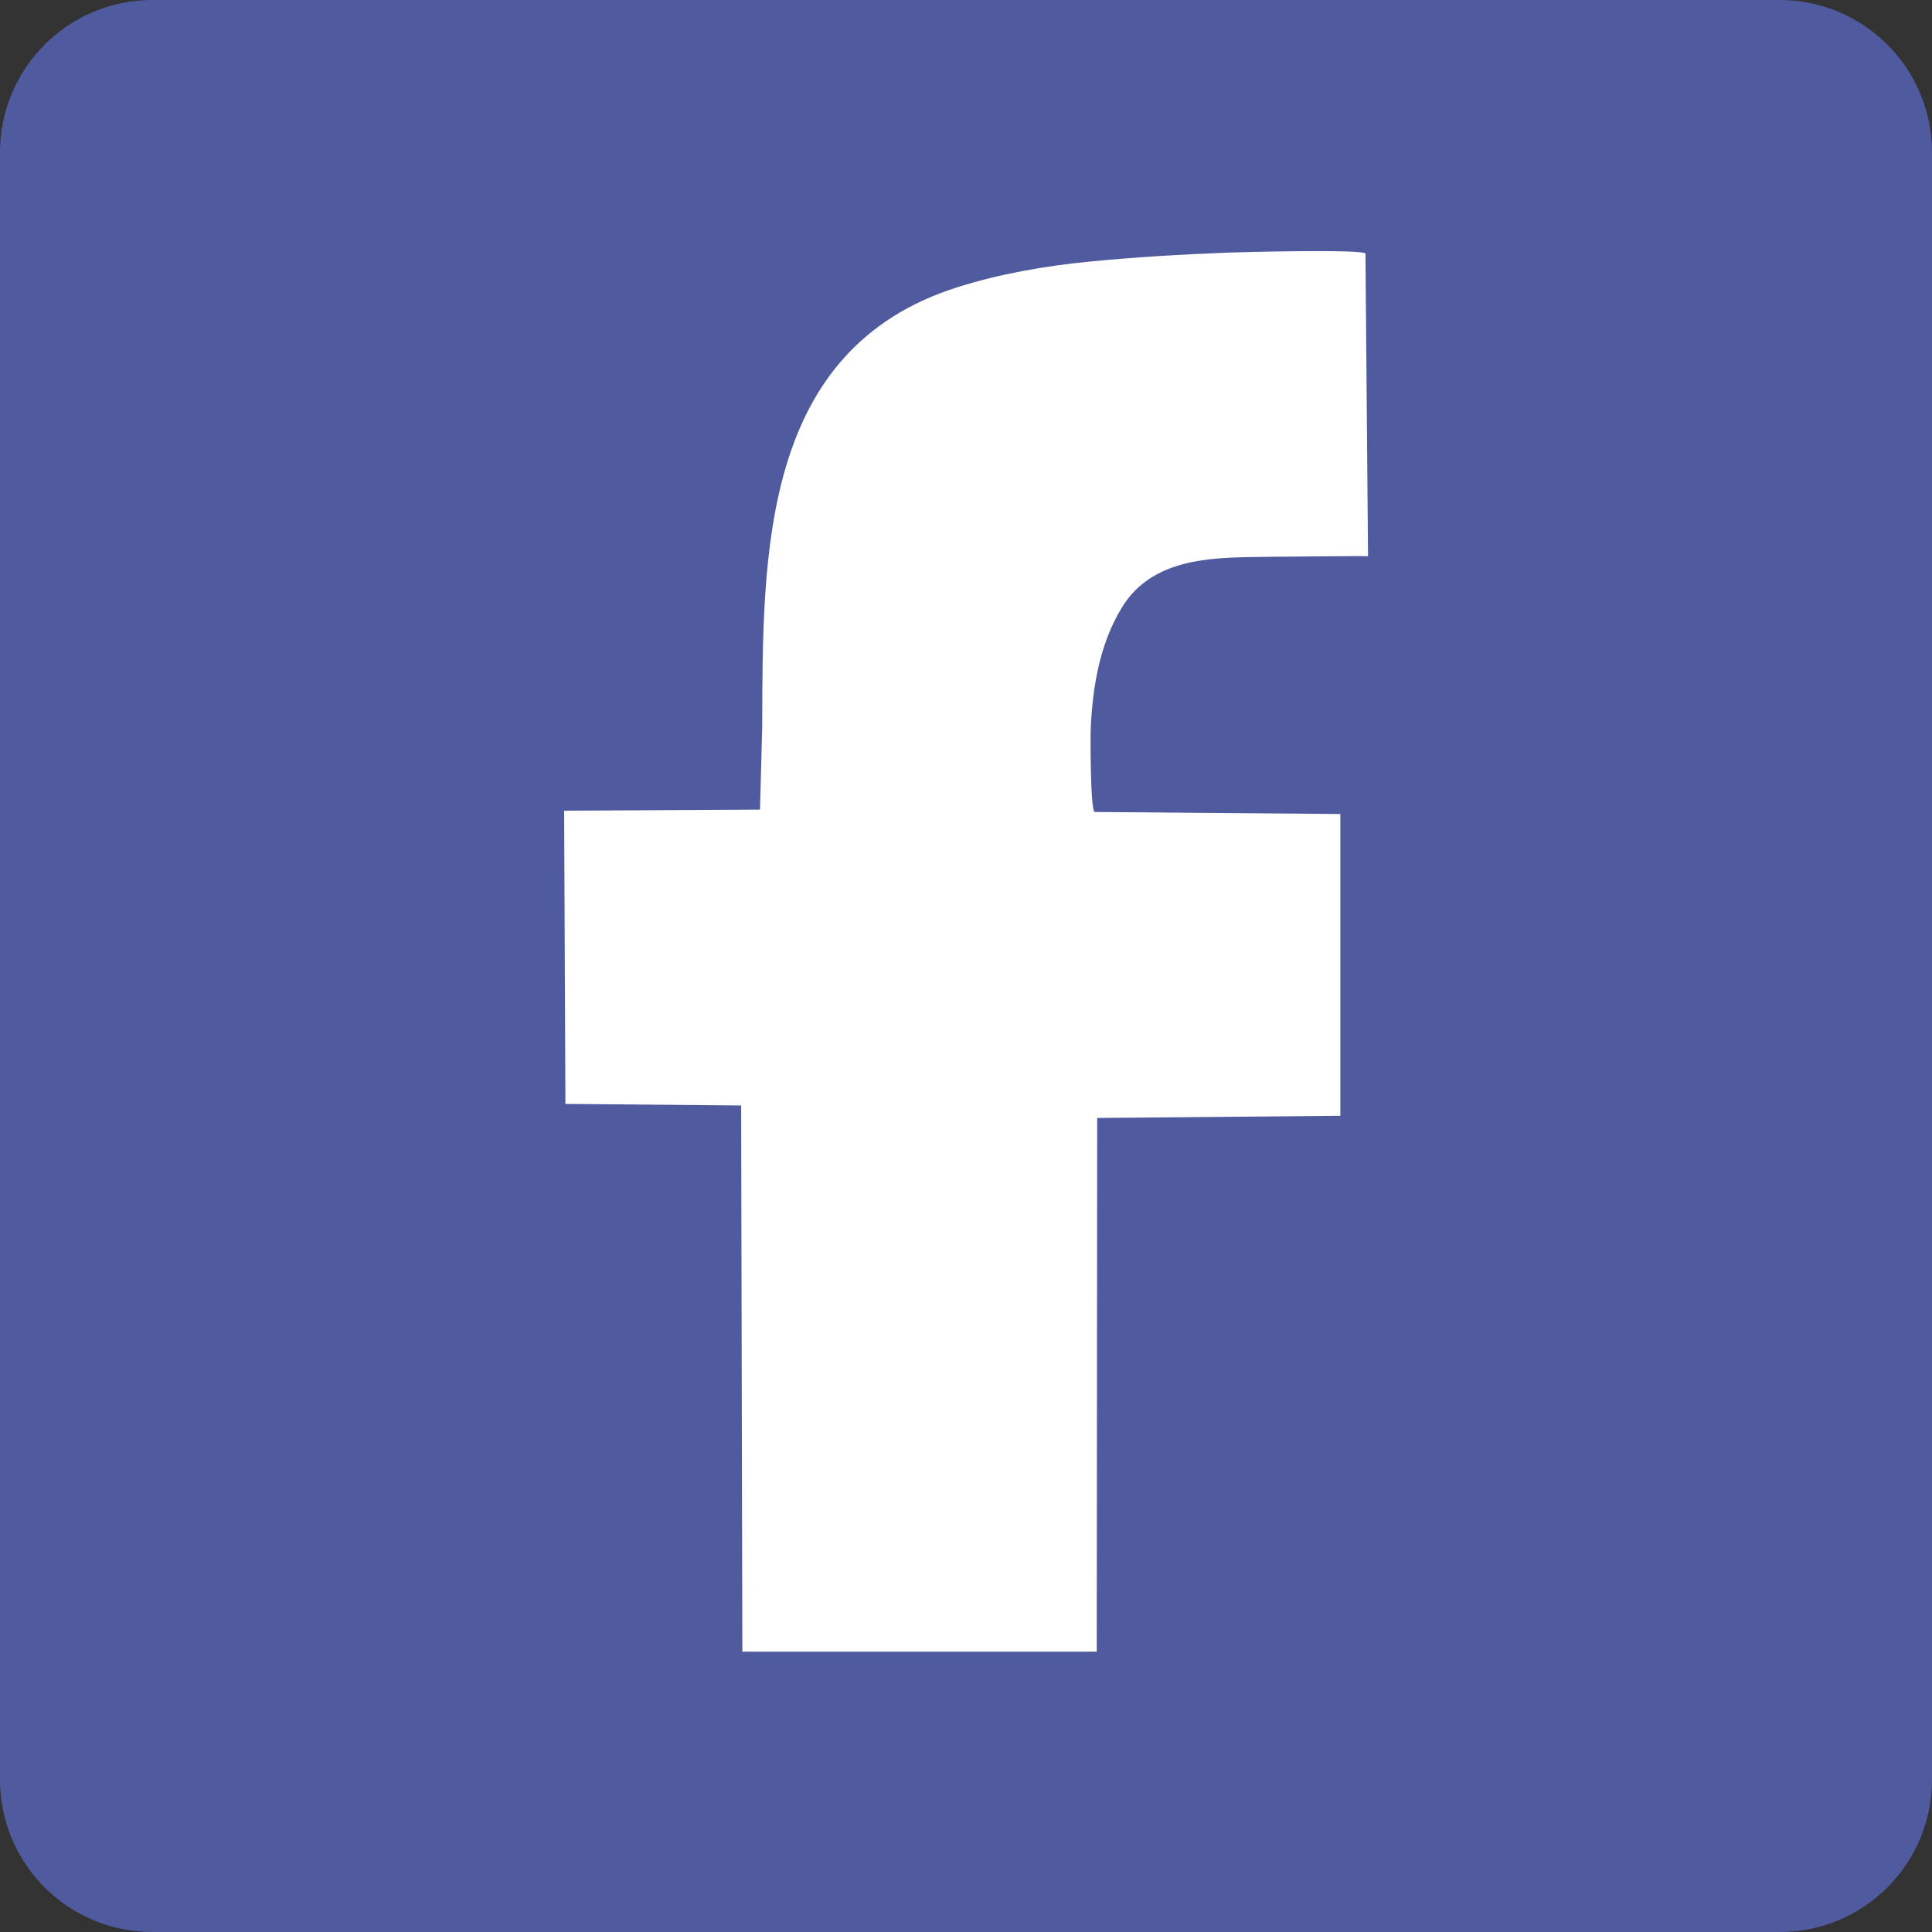
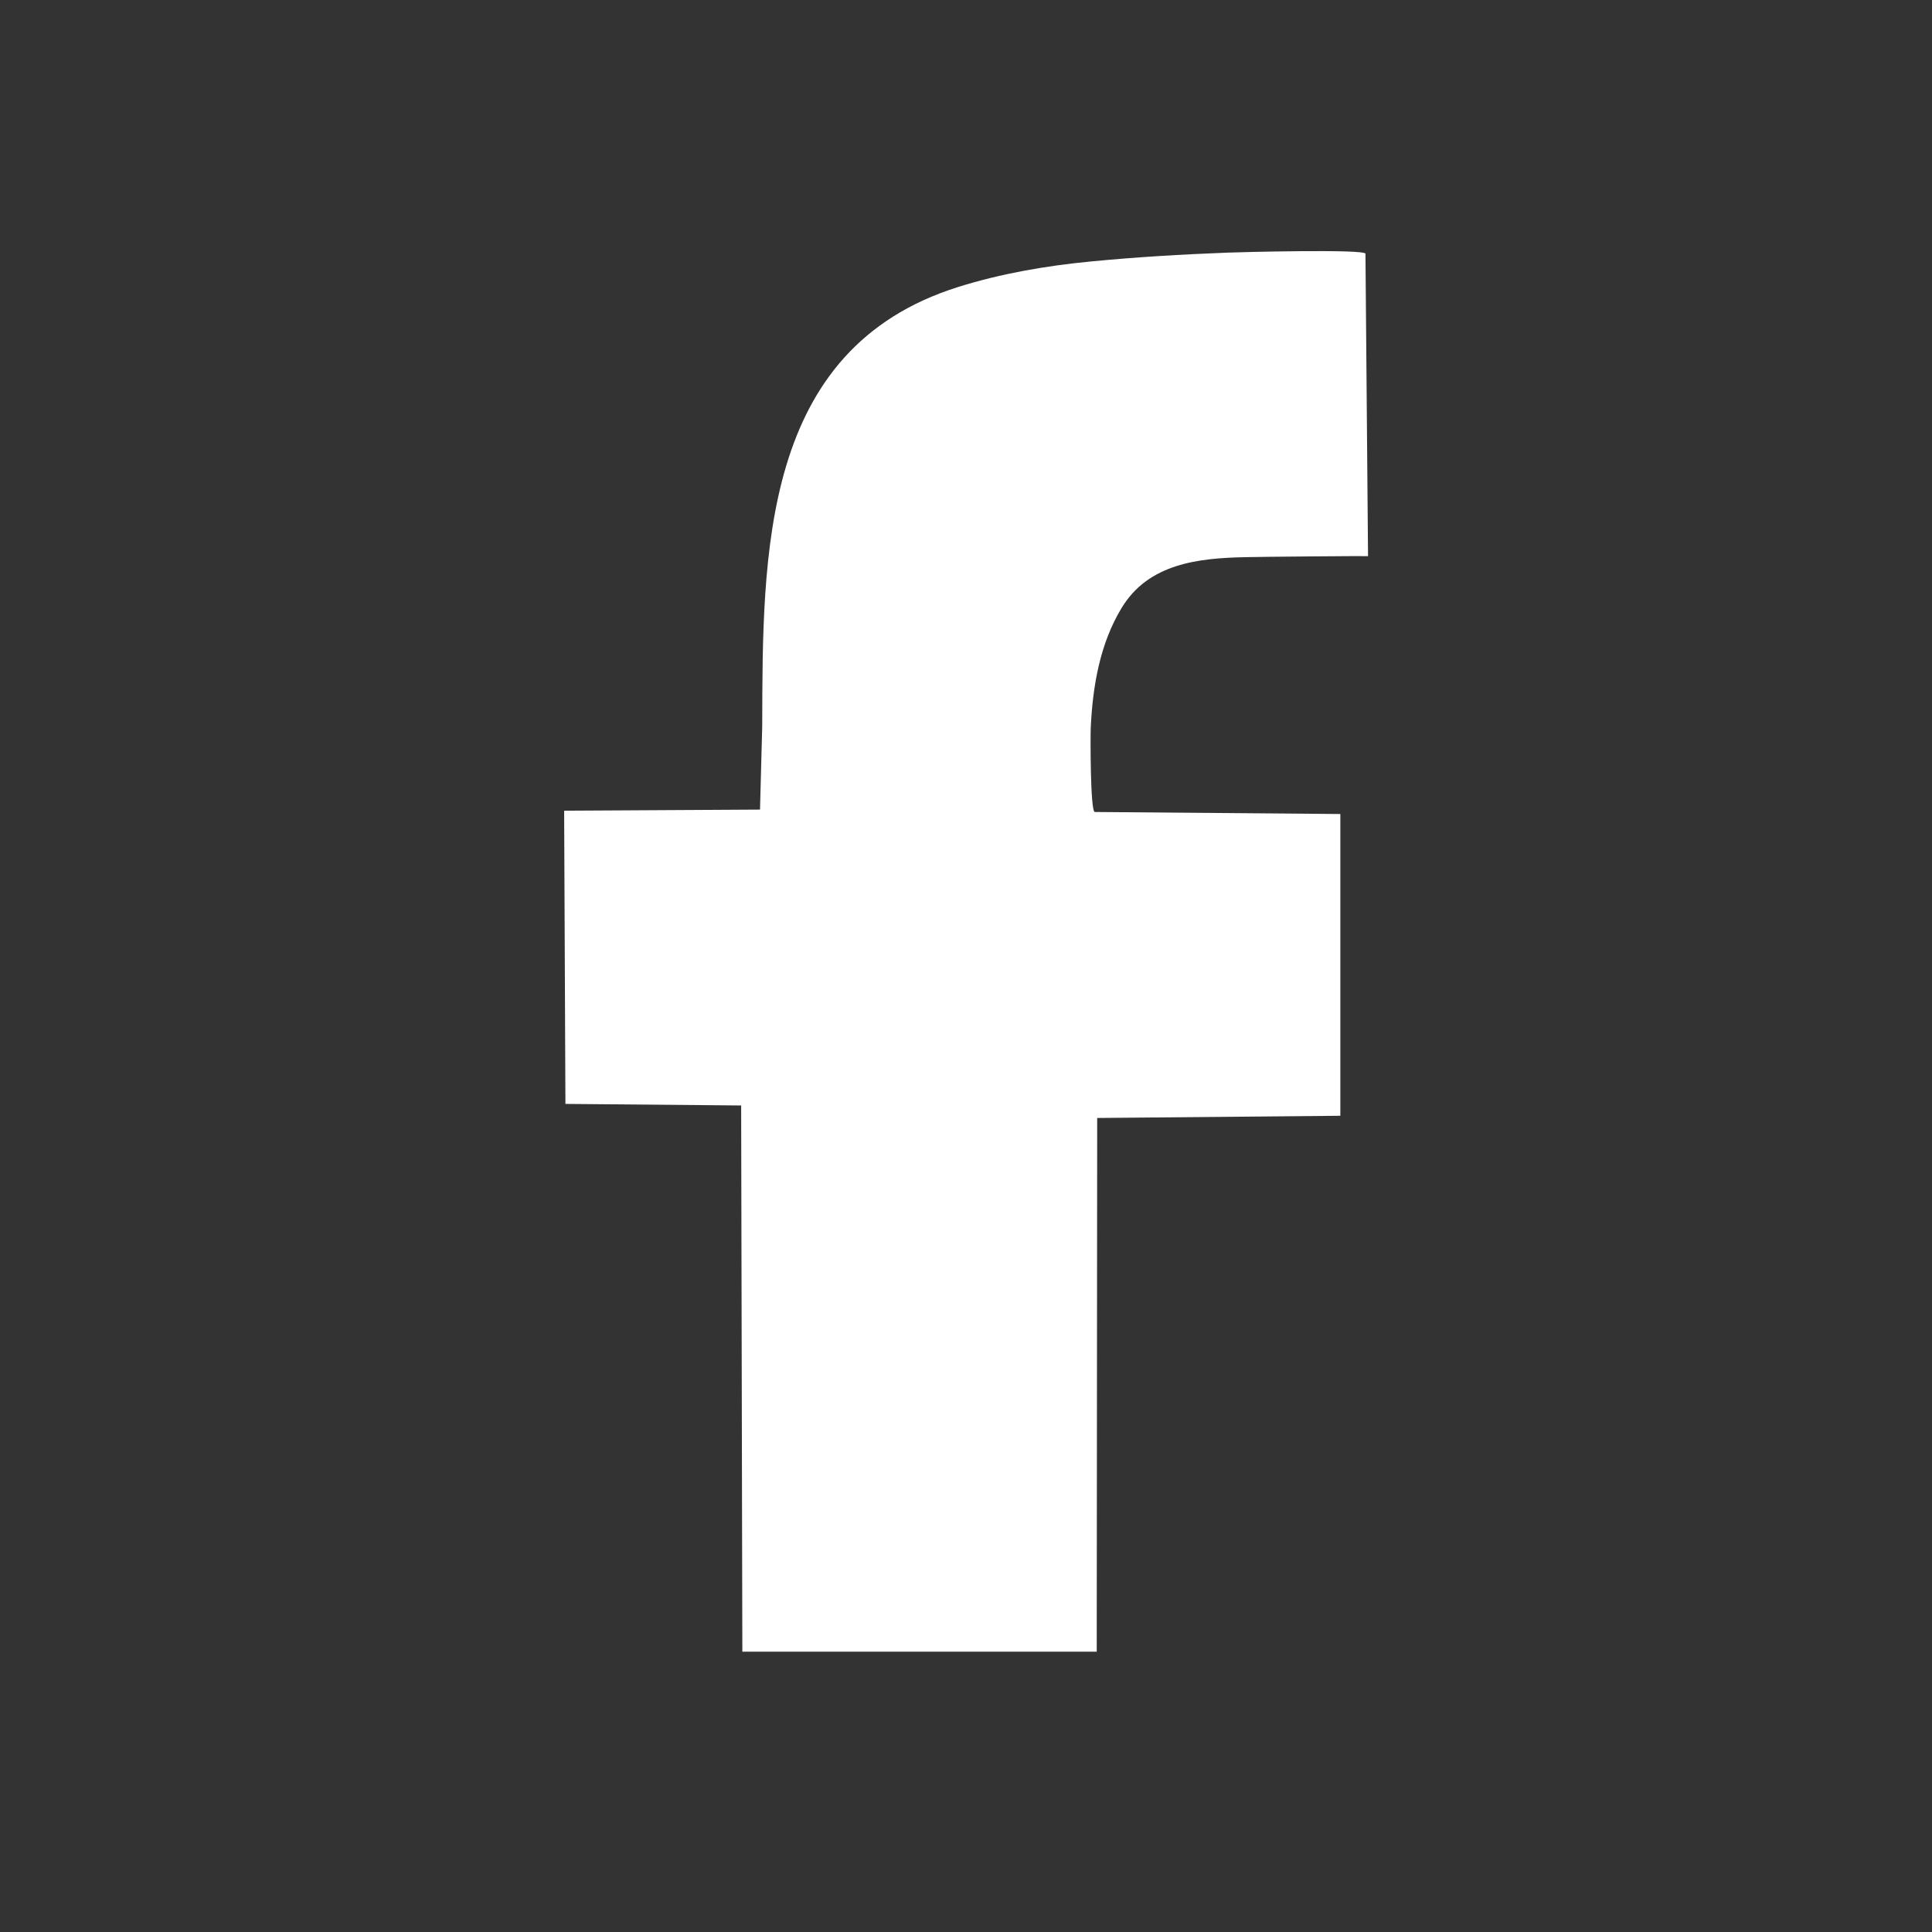
<svg xmlns="http://www.w3.org/2000/svg" version="1.1" id="Ebene_1" x="0px" y="0px" viewBox="0 0 21 21" style="enable-background:new 0 0 21 21;" xml:space="preserve">
  <rect x="0" y="0" width="21" height="21" fill="#333333" stroke="none" />
  <style type="text/css">
	.st0{fill:#505B9F;}
	.st1{fill:#FFFFFF;}
</style>
  <g>
-     <path class="st0" d="M21,19.343C21,20.258,20.261,21,19.342,21H1.658C0.74,21,0,20.258,0,19.343V1.658   C0,0.743,0.74,0,1.658,0h17.684C20.261,0,21,0.743,21,1.658V19.343z" />
    <path class="st1" d="M8.069,17.955L8.056,12.016l-1.91-0.017L6.132,8.812l2.129-0.012l0.024-0.905   c0.005-1.876-0.014-4.101,2.128-4.775c0.464-0.146,0.962-0.232,1.445-0.278   c0.495-0.048,0.989-0.077,1.485-0.096c0.107-0.005,1.499-0.041,1.499,0.012   c0,0,0.028,3.282,0.028,3.287c0-0.003-1.194,0.007-1.327,0.011   c-0.515,0.01-1.059,0.068-1.352,0.553c-0.236,0.389-0.314,0.852-0.335,1.3   c-0.004,0.072-0.006,0.914,0.044,0.917l2.669,0.022v3.28l-2.643,0.024l-0.005,5.801H8.069z" />
  </g>
</svg>